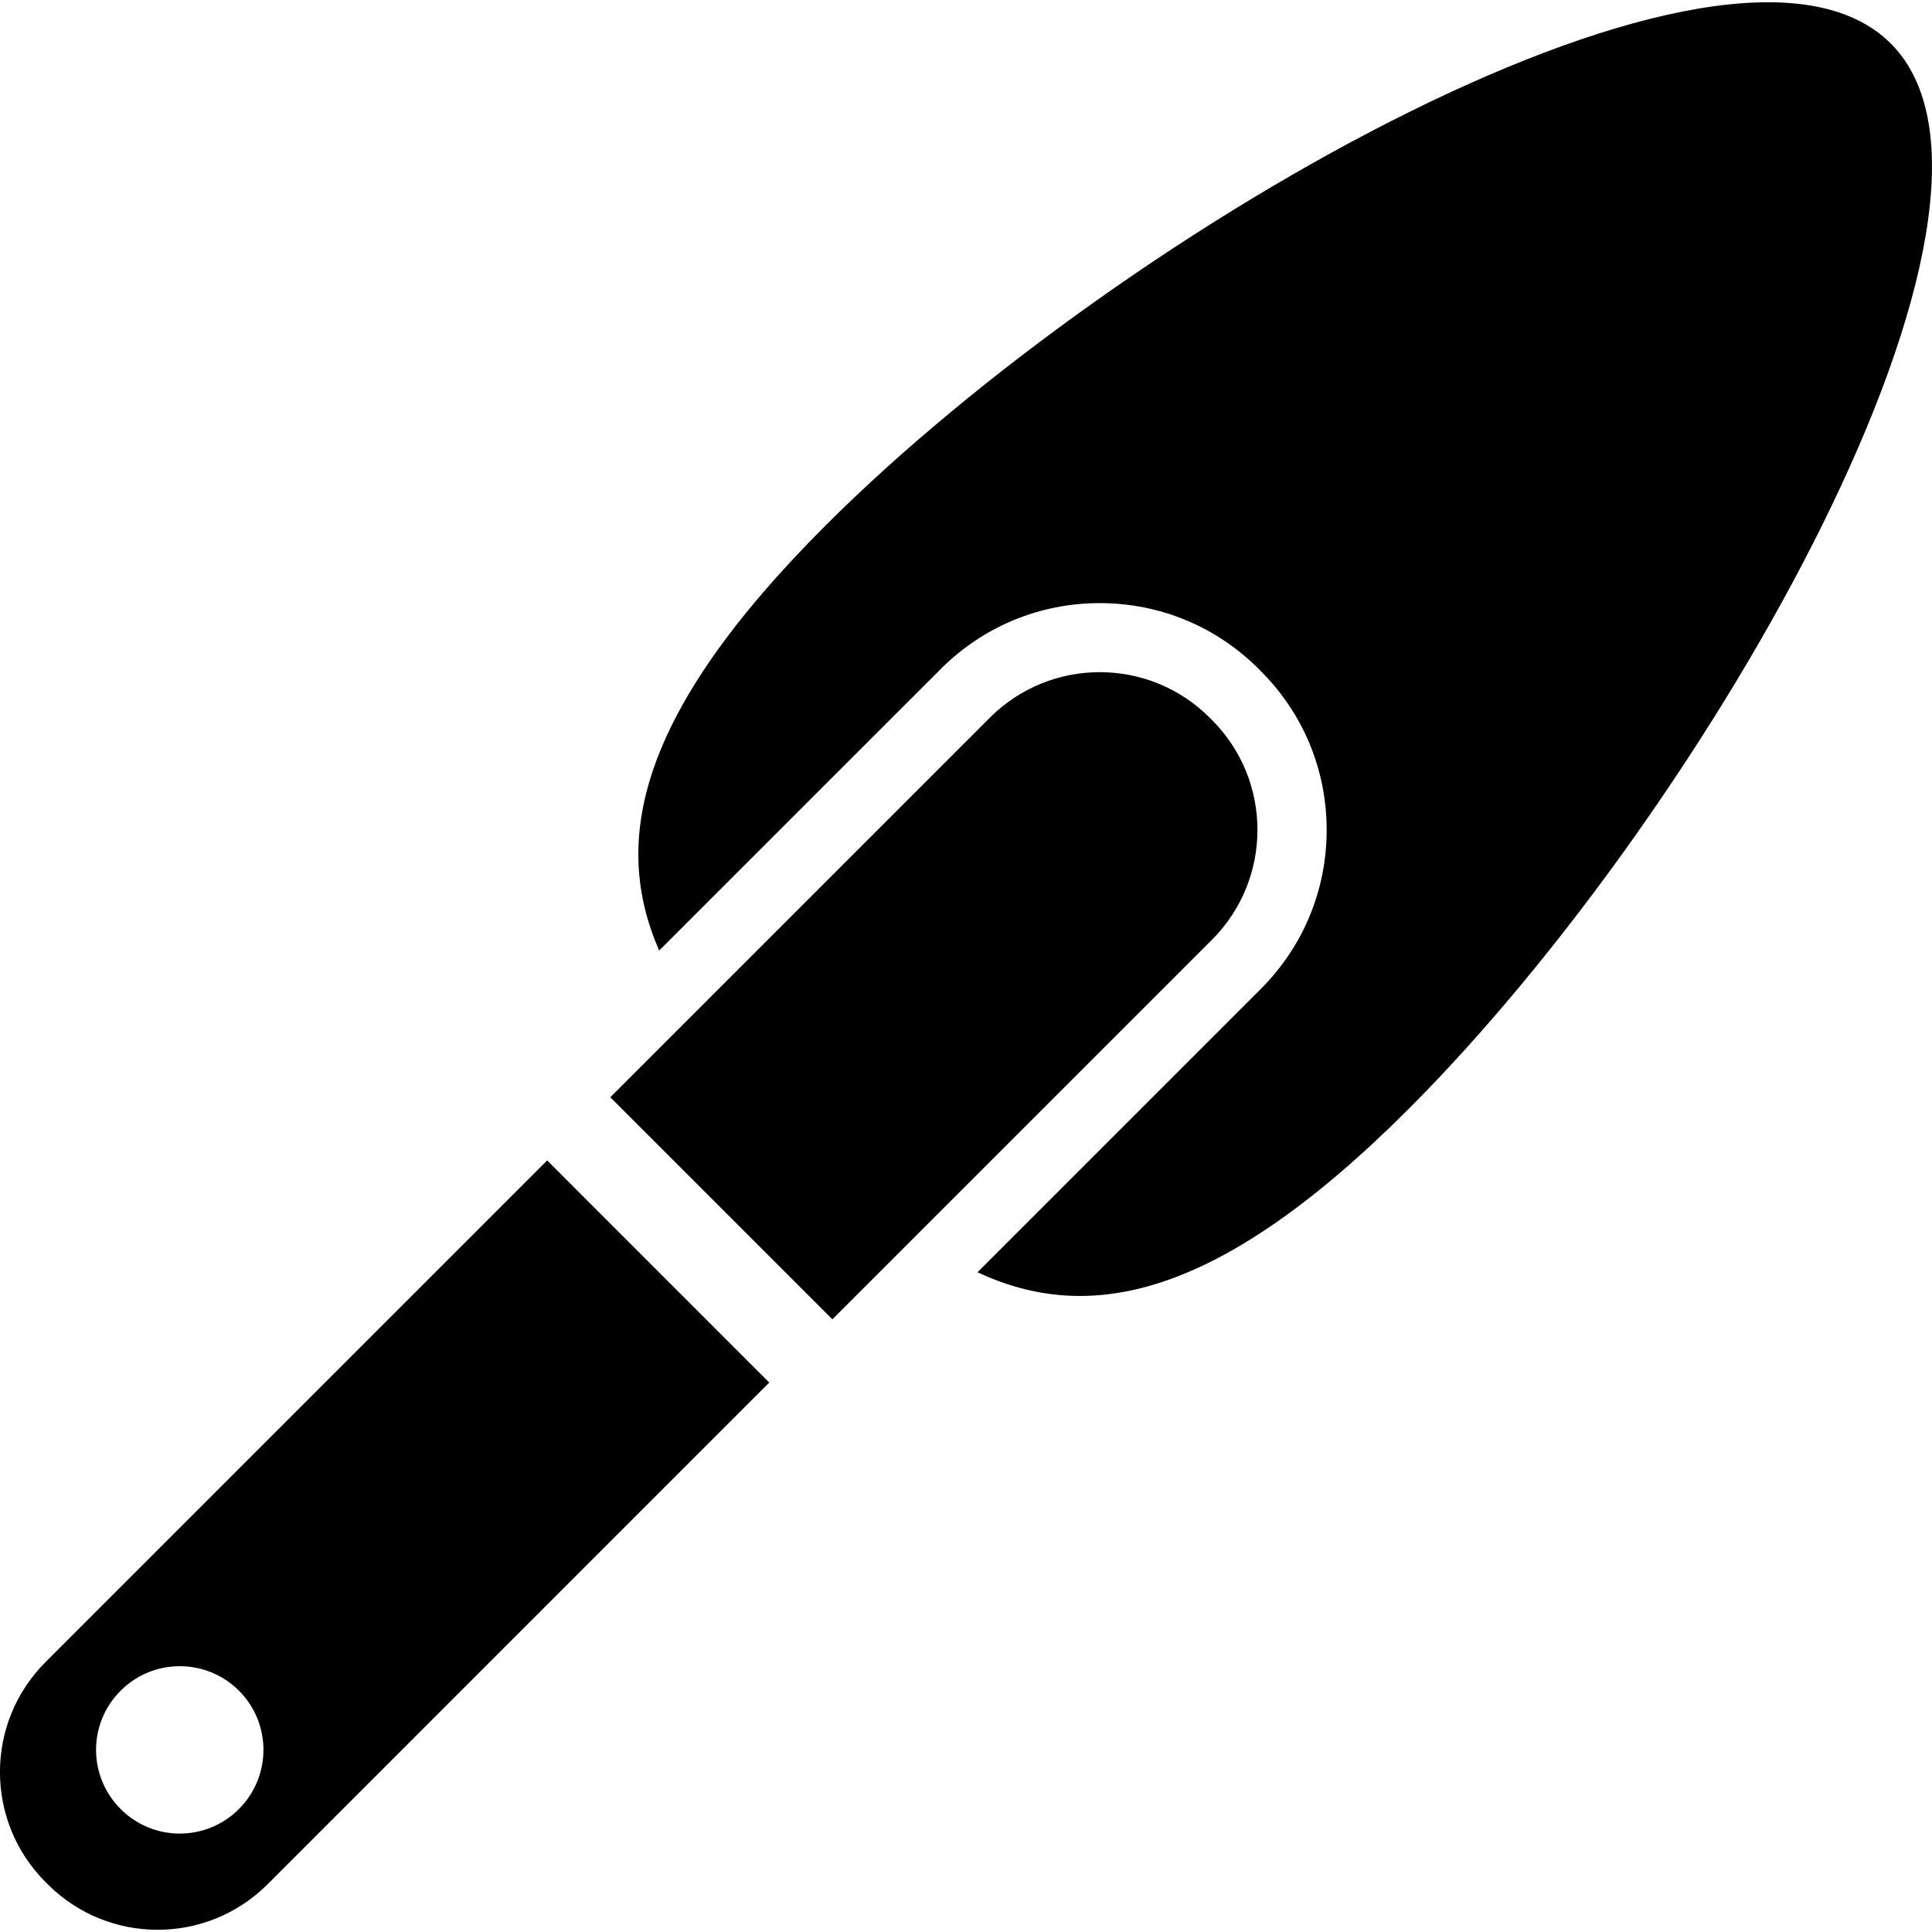
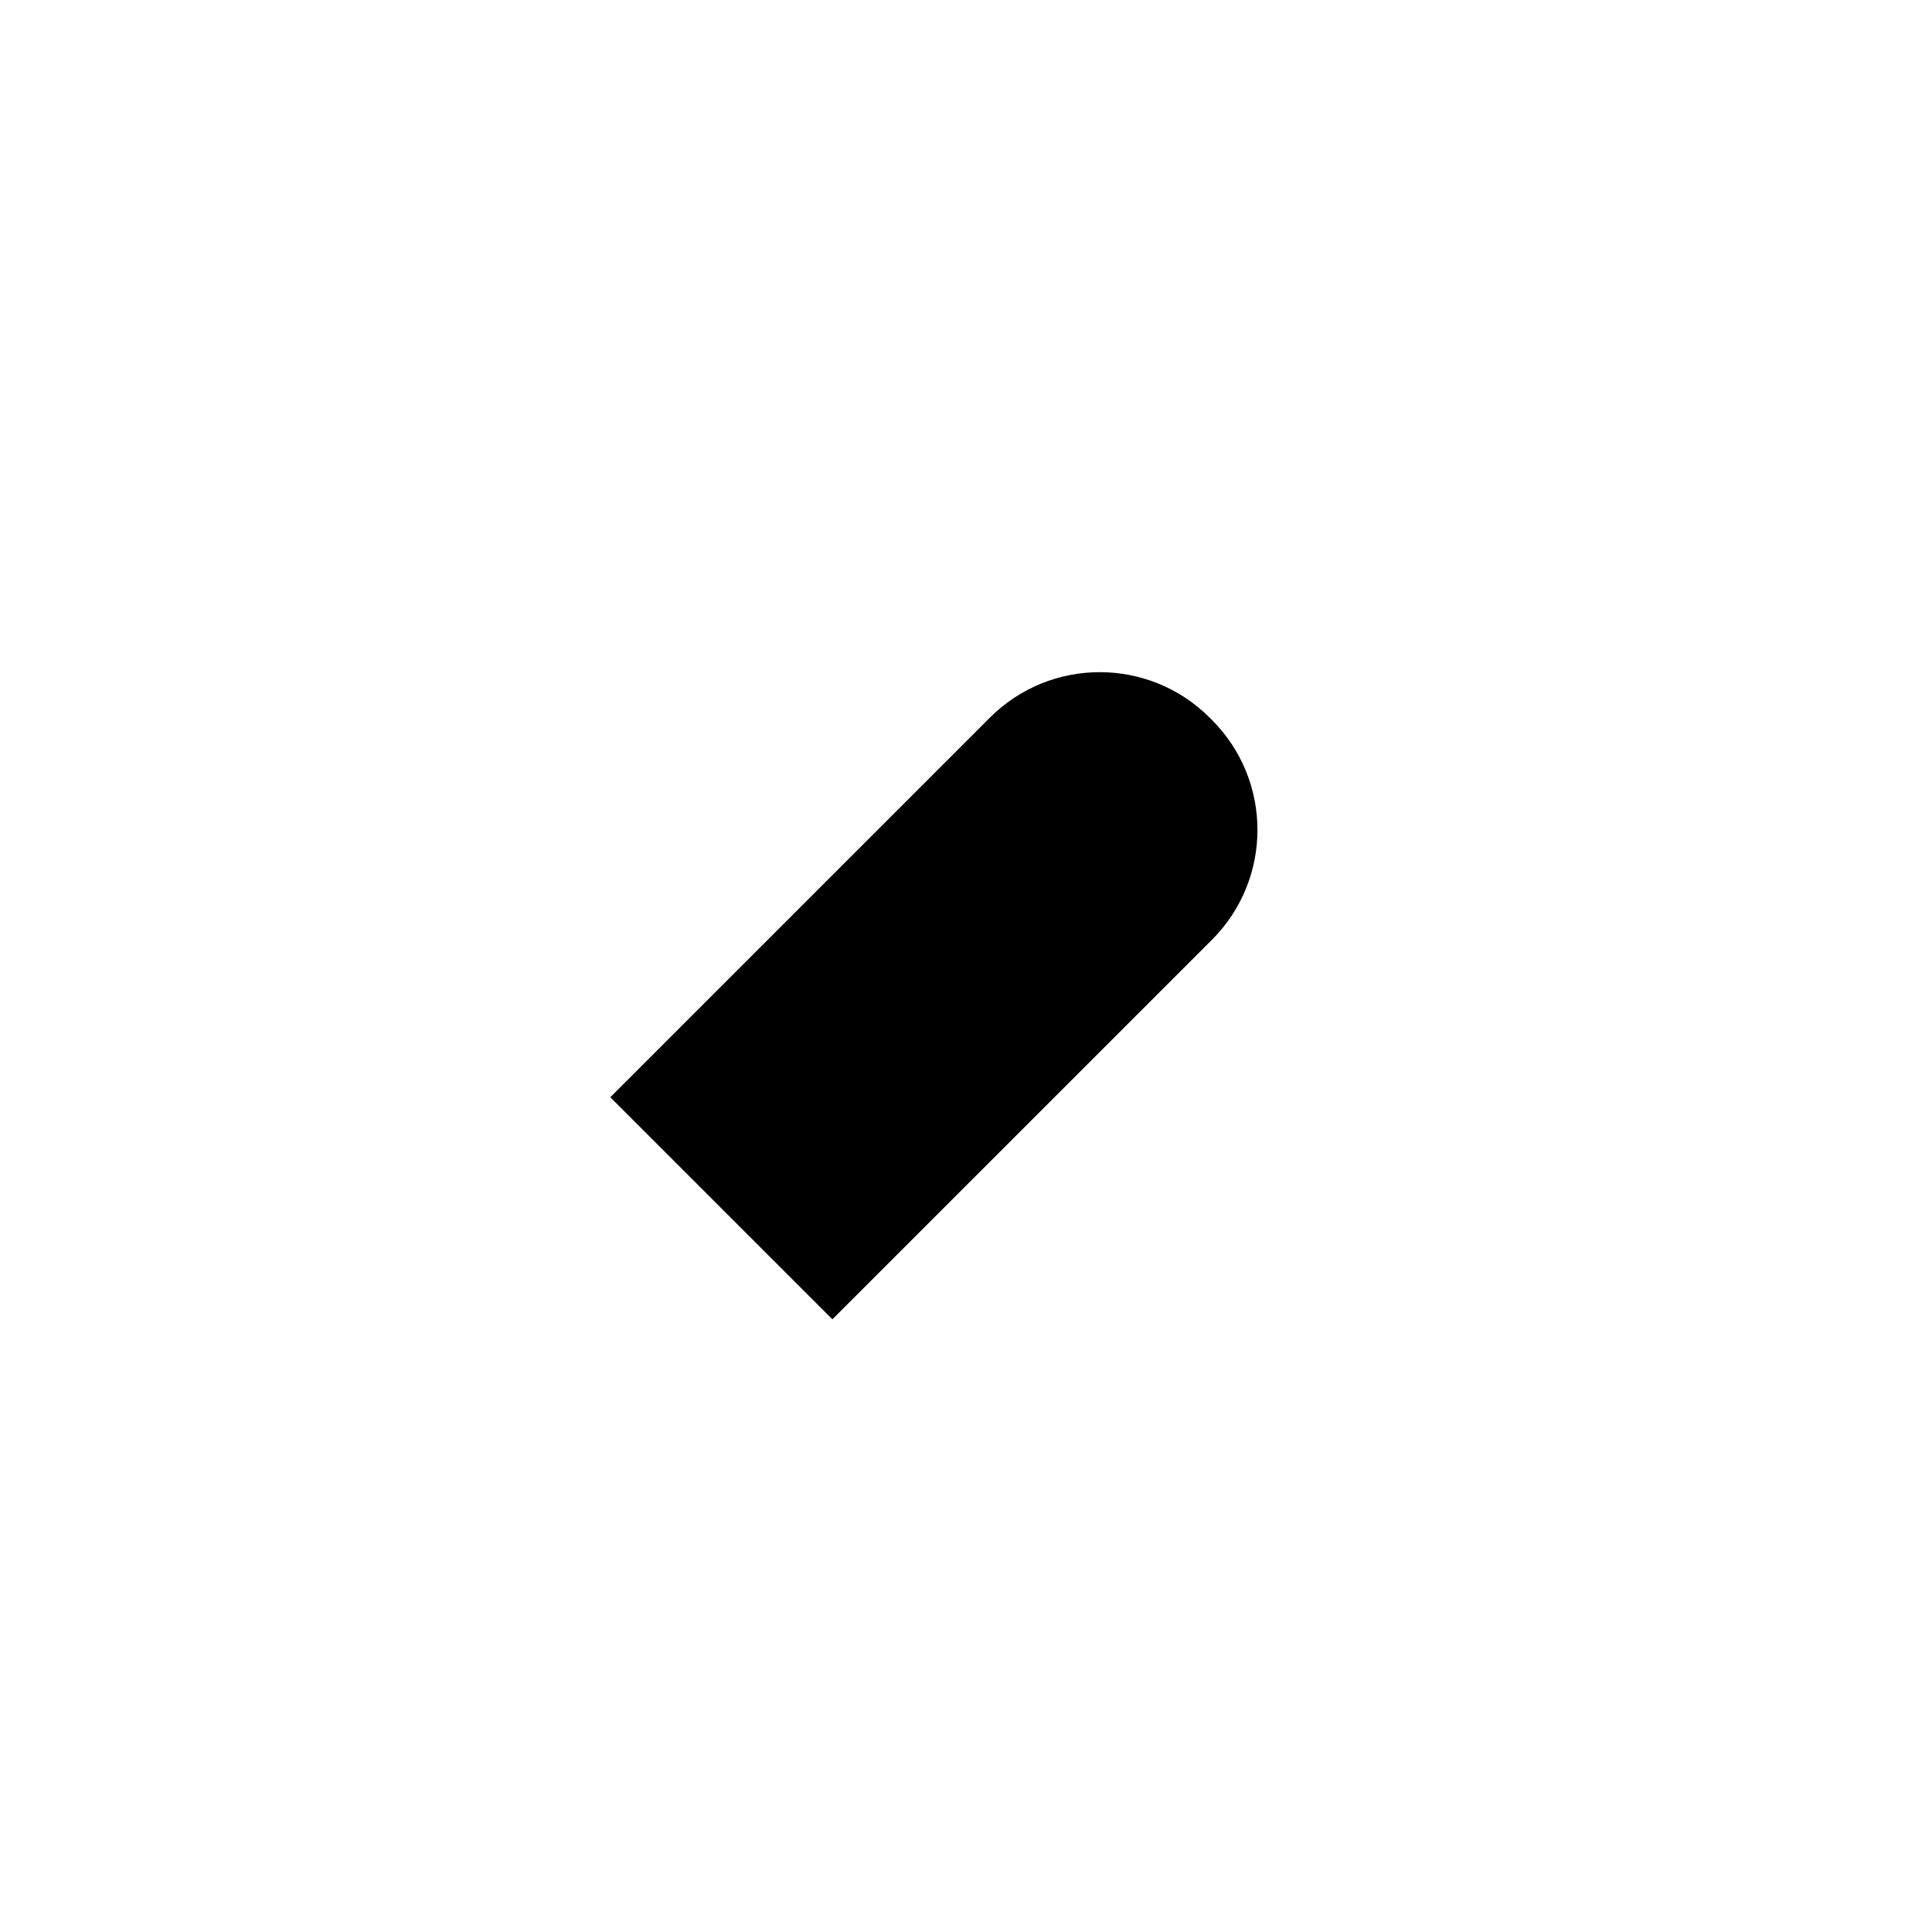
<svg xmlns="http://www.w3.org/2000/svg" fill="#000000" id="Capa_1" width="800px" height="800px" viewBox="0 0 45.187 45.187" xml:space="preserve">
  <g>
    <g>
-       <path d="M44.222,1.017c-3.766-3.767-17.883,4.243-24.92,11.28c-4.414,4.413-4.993,7.396-3.885,9.935l6.589-6.588   c0.993-0.992,2.313-1.538,3.716-1.538c1.403,0,2.725,0.546,3.723,1.545l0.043,0.045c0.995,0.992,1.541,2.312,1.541,3.716   c0,1.403-0.546,2.723-1.538,3.716l-6.629,6.629c2.57,1.197,5.584,0.681,10.082-3.818C39.98,18.899,47.99,4.784,44.222,1.017z" />
      <path d="M28.344,16.837l-0.051-0.051c-0.709-0.71-1.641-1.065-2.571-1.065c-0.932,0-1.861,0.355-2.571,1.065l-8.877,8.877   l5.194,5.194l8.877-8.876C29.765,20.562,29.766,18.258,28.344,16.837z" />
-       <path d="M1.064,38.875c-1.42,1.42-1.42,3.723,0,5.143l0.05,0.051c1.422,1.422,3.724,1.421,5.145,0.001l11.733-11.734l-5.194-5.195   L1.064,38.875z M5.588,42.311c-0.764,0.765-2.003,0.766-2.766,0c-0.767-0.765-0.767-2.004,0-2.768   c0.763-0.764,2.001-0.764,2.767,0C6.353,40.308,6.353,41.547,5.588,42.311z" />
    </g>
  </g>
</svg>